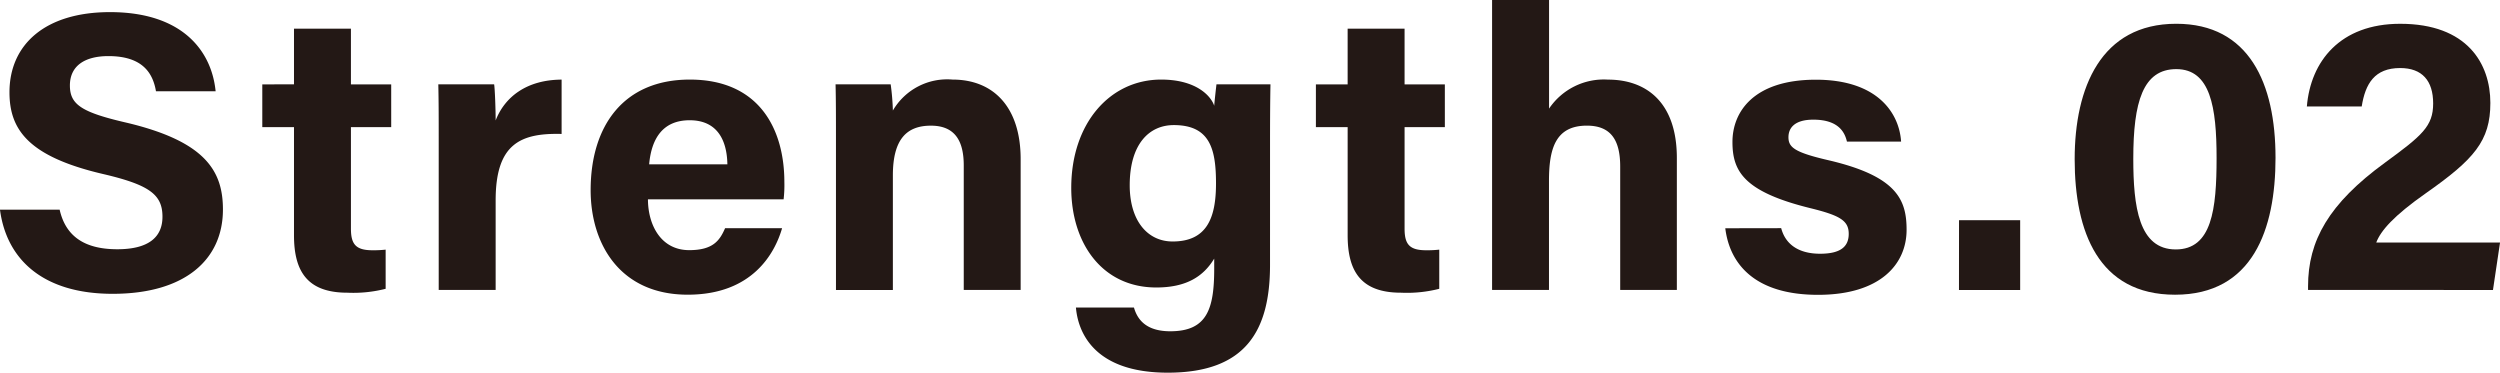
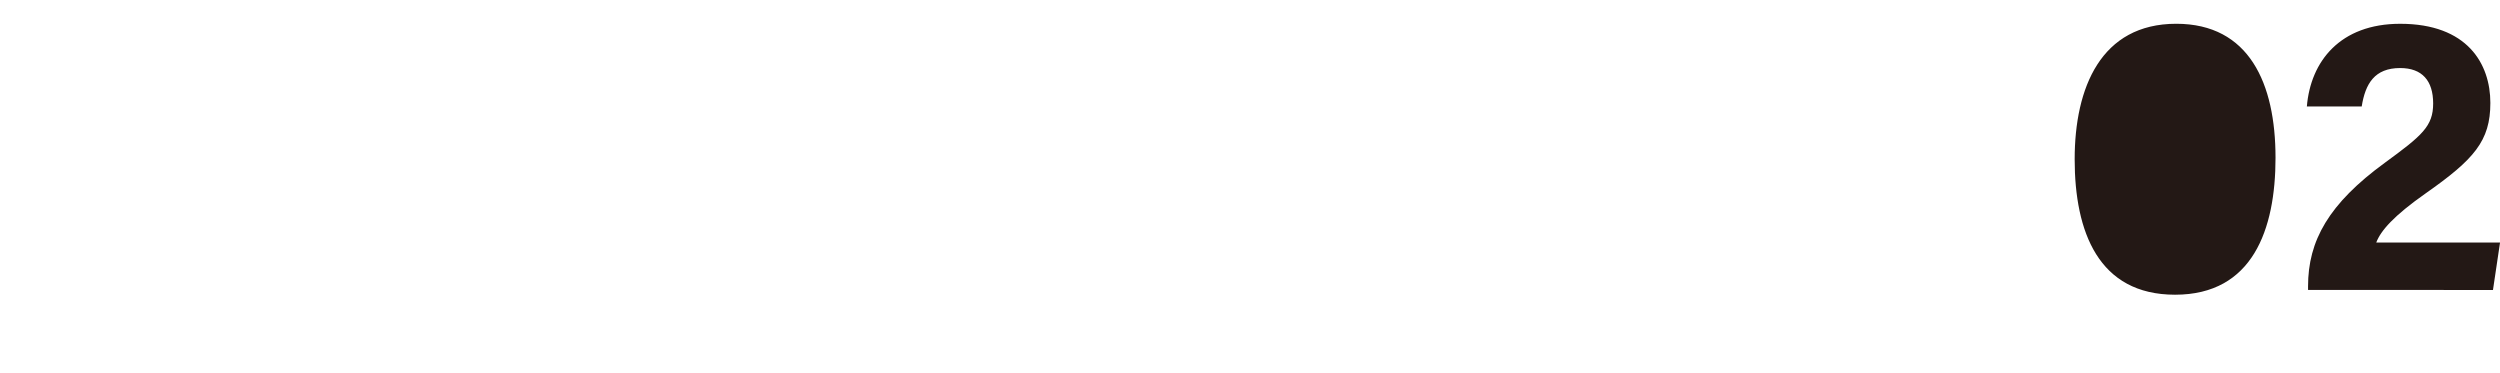
<svg xmlns="http://www.w3.org/2000/svg" width="200.872" height="29.945" viewBox="0 0 200.872 29.945">
  <g id="グループ_3426" data-name="グループ 3426" transform="translate(4433.377 -7556.992)">
-     <path id="パス_18565" data-name="パス 18565" d="M211.312,35.135c.5,2.209,2.089,3.178,4.636,3.178s3.625-1,3.625-2.613c0-1.791-1.059-2.568-4.825-3.444-5.988-1.408-7.468-3.585-7.468-6.555,0-3.838,2.869-6.441,8.077-6.441,5.844,0,8.17,3.14,8.487,6.358h-4.793c-.232-1.352-.979-2.824-3.816-2.824-1.932,0-3.1.8-3.1,2.361,0,1.53.934,2.15,4.49,2.975,6.4,1.506,7.806,3.888,7.806,6.991,0,4.019-3.042,6.773-8.86,6.773-5.584,0-8.527-2.749-9.054-6.76Zm18.829-10.071V20.591h4.575v4.474h3.236V28.5h-3.236v8.152c0,1.256.383,1.743,1.746,1.743a8.854,8.854,0,0,0,1.043-.051v3.146a10.472,10.472,0,0,1-3.077.314c-3.223,0-4.287-1.722-4.287-4.615V28.5h-2.547V25.065Zm11.628,4.479c0-1.639,0-3.1-.032-4.479h4.487c.059.37.12,2.009.12,2.9.729-1.887,2.491-3.268,5.3-3.281v4.365c-3.319-.085-5.3.806-5.3,5.336v7.2h-4.575ZM258.581,34.3c.005,2.065,1.041,4.085,3.316,4.085,1.906,0,2.448-.764,2.882-1.762h4.58c-.586,2.02-2.39,5.341-7.582,5.341-5.44,0-7.8-4.069-7.8-8.4,0-5.184,2.659-8.884,7.965-8.884,5.674,0,7.6,4.1,7.6,8.229a9.943,9.943,0,0,1-.061,1.392Zm6.382-2.81h0c-.032-1.922-.8-3.542-3.029-3.542-2.193,0-3.074,1.512-3.257,3.542Zm8.724-2.267c0-1.4,0-2.941-.032-4.16h4.429a19.126,19.126,0,0,1,.176,2.105,5.047,5.047,0,0,1,4.793-2.488c3.319,0,5.474,2.241,5.474,6.393v10.51h-4.572v-10c0-1.858-.62-3.2-2.637-3.2-1.945,0-3.058,1.081-3.058,4v9.206h-4.572Zm34.877,10.347c0,5.3-1.959,8.66-8.216,8.66-6.033,0-7.223-3.369-7.38-5.235h4.663c.319,1.136,1.158,1.908,2.919,1.908,2.97,0,3.529-1.81,3.529-5.049v-.79c-.862,1.429-2.228,2.321-4.655,2.321-4.354,0-6.832-3.564-6.832-8.005,0-5.166,3.092-8.7,7.223-8.7,2.834,0,4.013,1.333,4.264,2.105.032-.447.149-1.453.181-1.722H308.6c-.029,1.472-.035,3.151-.035,4.74Zm-11.274-6.4c0,2.842,1.421,4.519,3.447,4.519,2.752,0,3.486-1.89,3.486-4.663s-.49-4.689-3.391-4.689c-1.985,0-3.542,1.53-3.542,4.833M314.8,25.065V20.591h4.575v4.474h3.236V28.5h-3.236v8.152c0,1.256.381,1.743,1.746,1.743a8.813,8.813,0,0,0,1.041-.051v3.146a10.454,10.454,0,0,1-3.074.314c-3.223,0-4.287-1.722-4.287-4.615V28.5H312.25V25.065Zm16.184-6.778v8.727a5.308,5.308,0,0,1,4.735-2.331c3.079,0,5.533,1.823,5.533,6.3v10.6H336.7V31.67c0-2.148-.761-3.289-2.68-3.289-2.542,0-3.042,1.89-3.042,4.439v8.764h-4.572v-23.3Zm18.651,18.331c.346,1.317,1.421,2.055,3.127,2.055,1.687,0,2.3-.6,2.3-1.6,0-1.062-.711-1.477-3.077-2.06-5.384-1.325-6.265-2.991-6.265-5.323,0-2.427,1.716-5,6.7-5,5.011,0,6.707,2.736,6.85,4.974h-4.351c-.146-.612-.554-1.764-2.7-1.764-1.512,0-2,.671-2,1.413,0,.822.514,1.219,3.2,1.844,5.512,1.283,6.292,3.172,6.292,5.594,0,2.736-2.081,5.224-7.119,5.224-5.014,0-7.087-2.419-7.449-5.349Zm14.289-.639h4.913v5.608H363.92Z" transform="translate(-4639.896 7538.706)" fill="#231815" />
-     <path id="パス_18564" data-name="パス 18564" d="M285.294,29.759c0,5.775-1.836,11.015-8.072,11.015-6.161,0-8.067-5.067-8.067-10.885,0-5.757,2.116-10.885,8.162-10.885,5.855,0,7.976,4.79,7.976,10.755m-11.428.077c0,3.862.439,7.3,3.412,7.3,2.9,0,3.281-3.212,3.281-7.348,0-4.077-.492-7.14-3.236-7.14-2.685,0-3.457,2.645-3.457,7.191M287.907,40.1c0-3.657,1.645-6.632,6.19-9.943,2.965-2.166,3.862-2.917,3.862-4.748s-.884-2.848-2.651-2.848c-2.057,0-2.8,1.261-3.09,3.087h-4.407c.3-3.622,2.672-6.643,7.5-6.643,5.4,0,7.244,3.215,7.244,6.361,0,3.058-1.315,4.538-5.182,7.252-2.59,1.818-3.63,3.015-3.987,3.963h9.946l-.567,3.811H287.907Z" transform="translate(-4535.835 7539.898)" fill="#231815" />
+     <path id="パス_18564" data-name="パス 18564" d="M285.294,29.759c0,5.775-1.836,11.015-8.072,11.015-6.161,0-8.067-5.067-8.067-10.885,0-5.757,2.116-10.885,8.162-10.885,5.855,0,7.976,4.79,7.976,10.755m-11.428.077M287.907,40.1c0-3.657,1.645-6.632,6.19-9.943,2.965-2.166,3.862-2.917,3.862-4.748s-.884-2.848-2.651-2.848c-2.057,0-2.8,1.261-3.09,3.087h-4.407c.3-3.622,2.672-6.643,7.5-6.643,5.4,0,7.244,3.215,7.244,6.361,0,3.058-1.315,4.538-5.182,7.252-2.59,1.818-3.63,3.015-3.987,3.963h9.946l-.567,3.811H287.907Z" transform="translate(-4535.835 7539.898)" fill="#231815" />
  </g>
</svg>